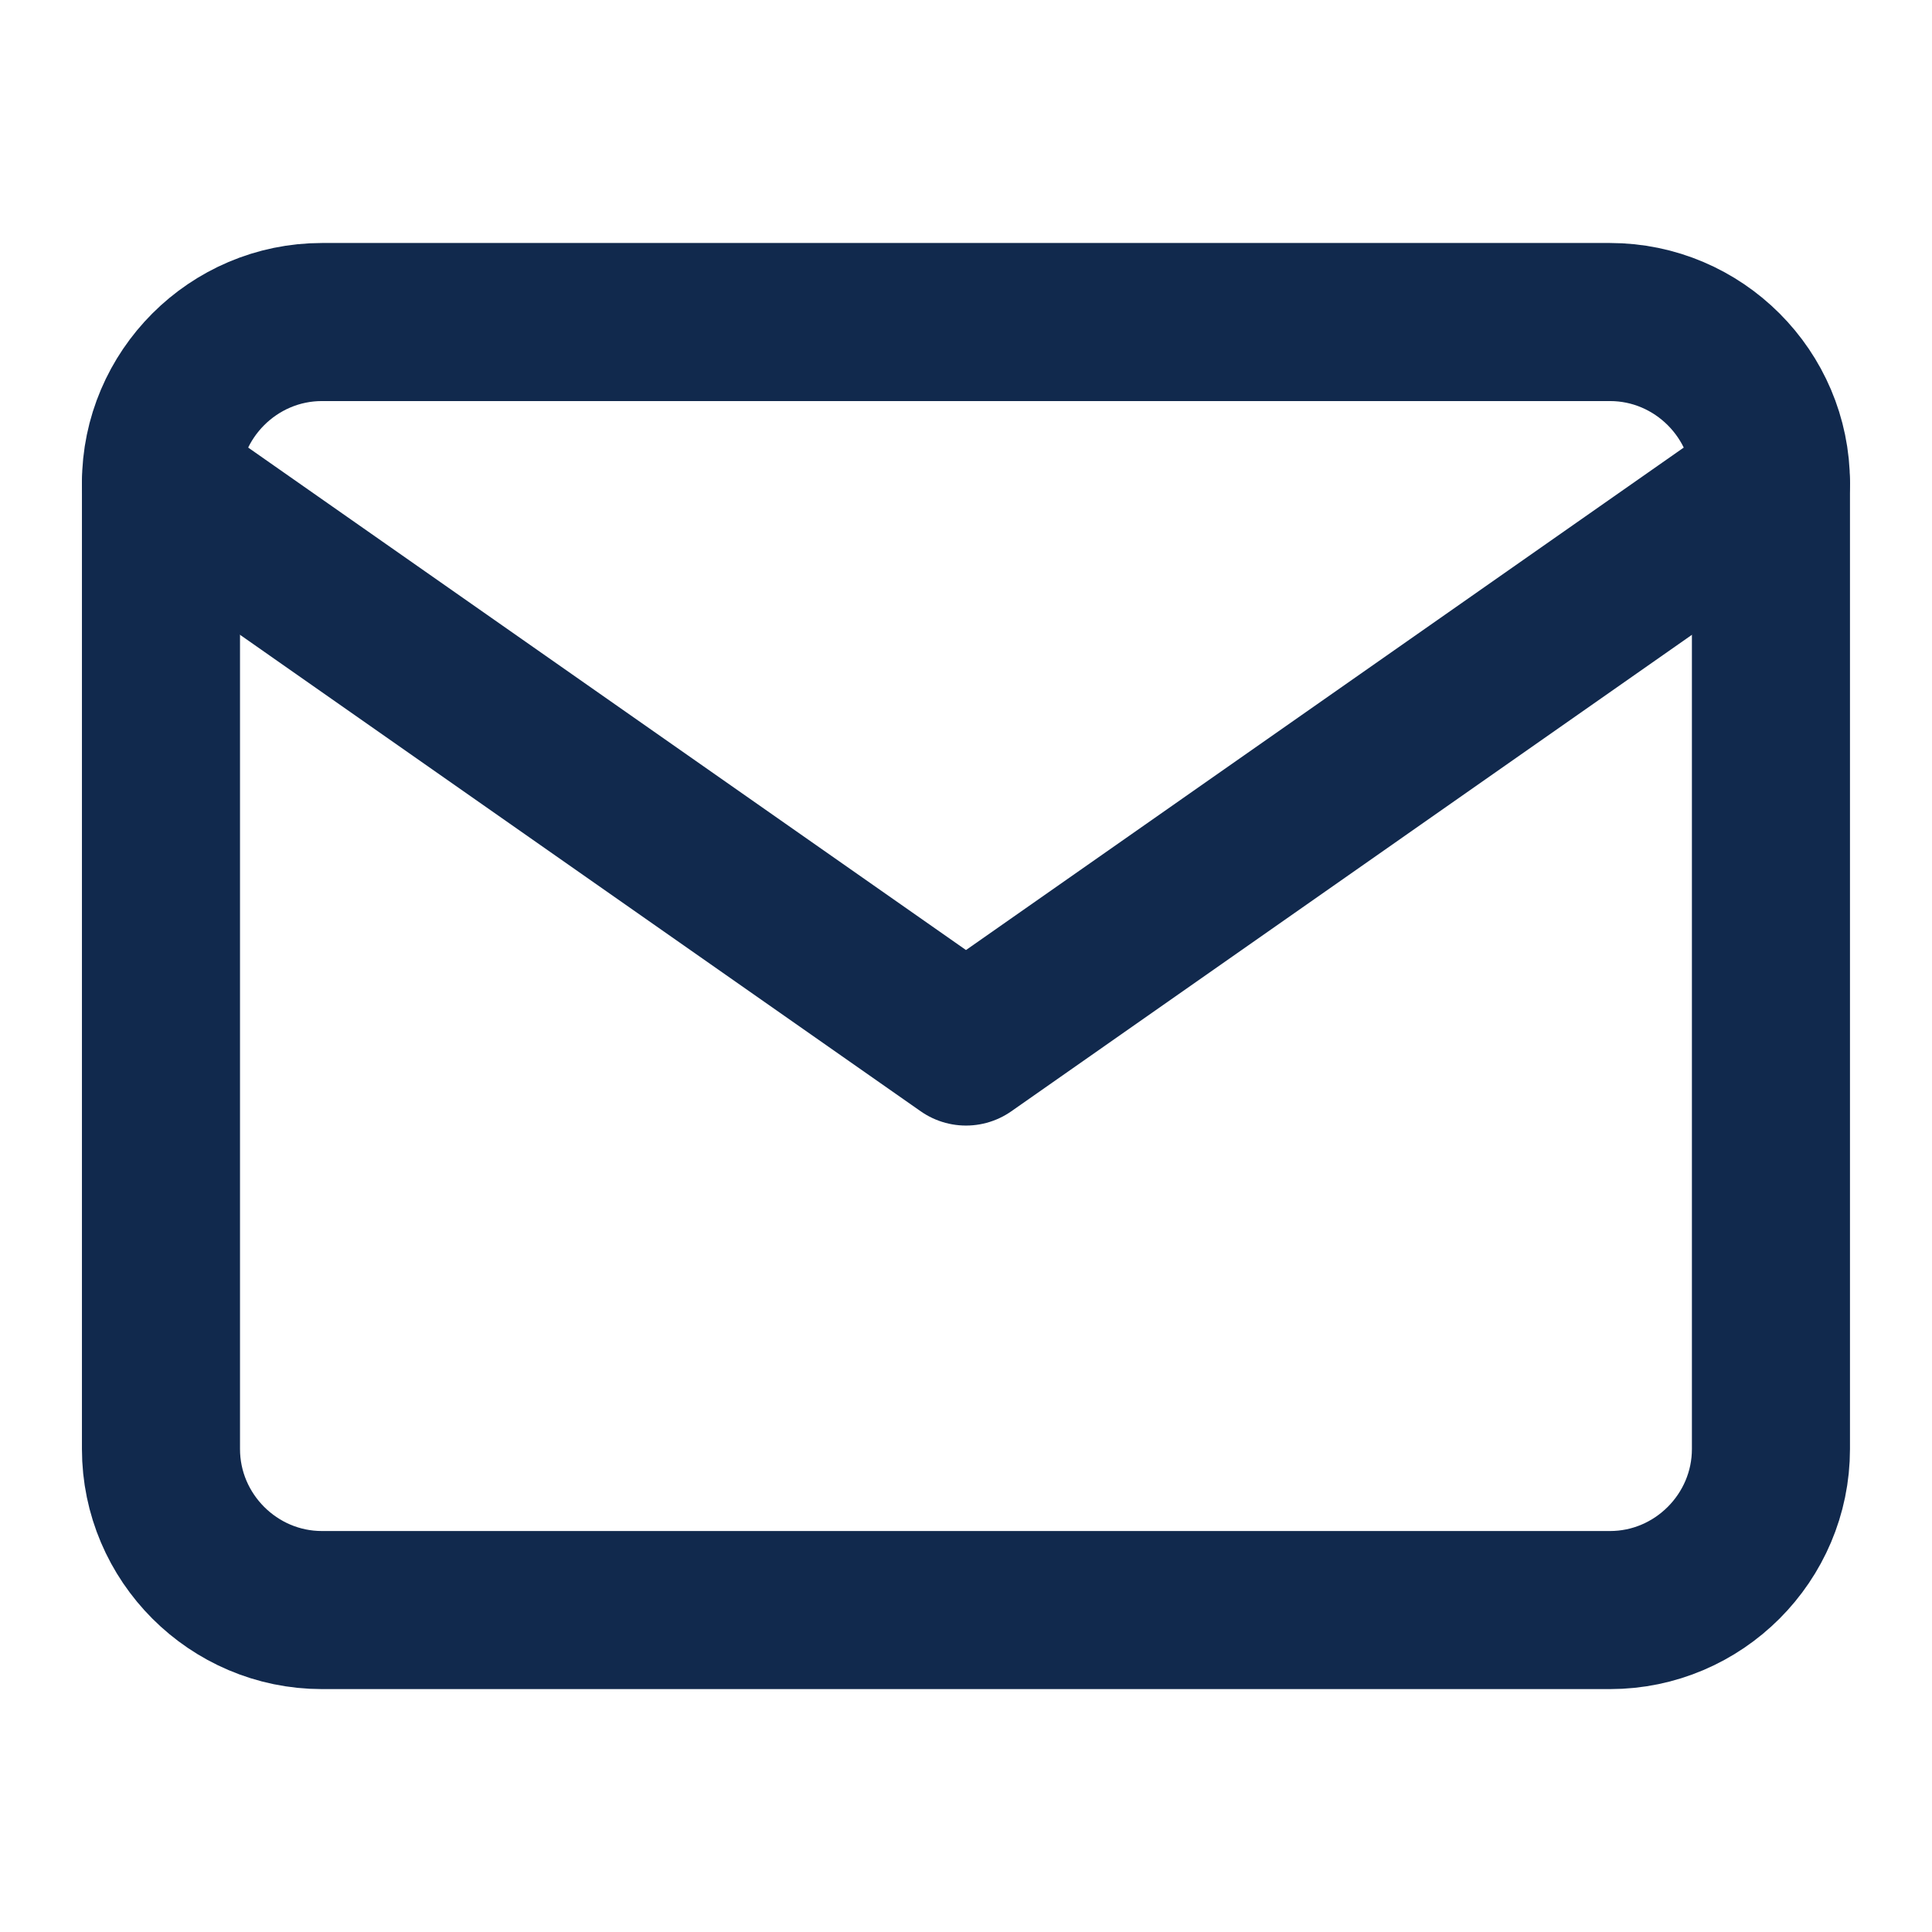
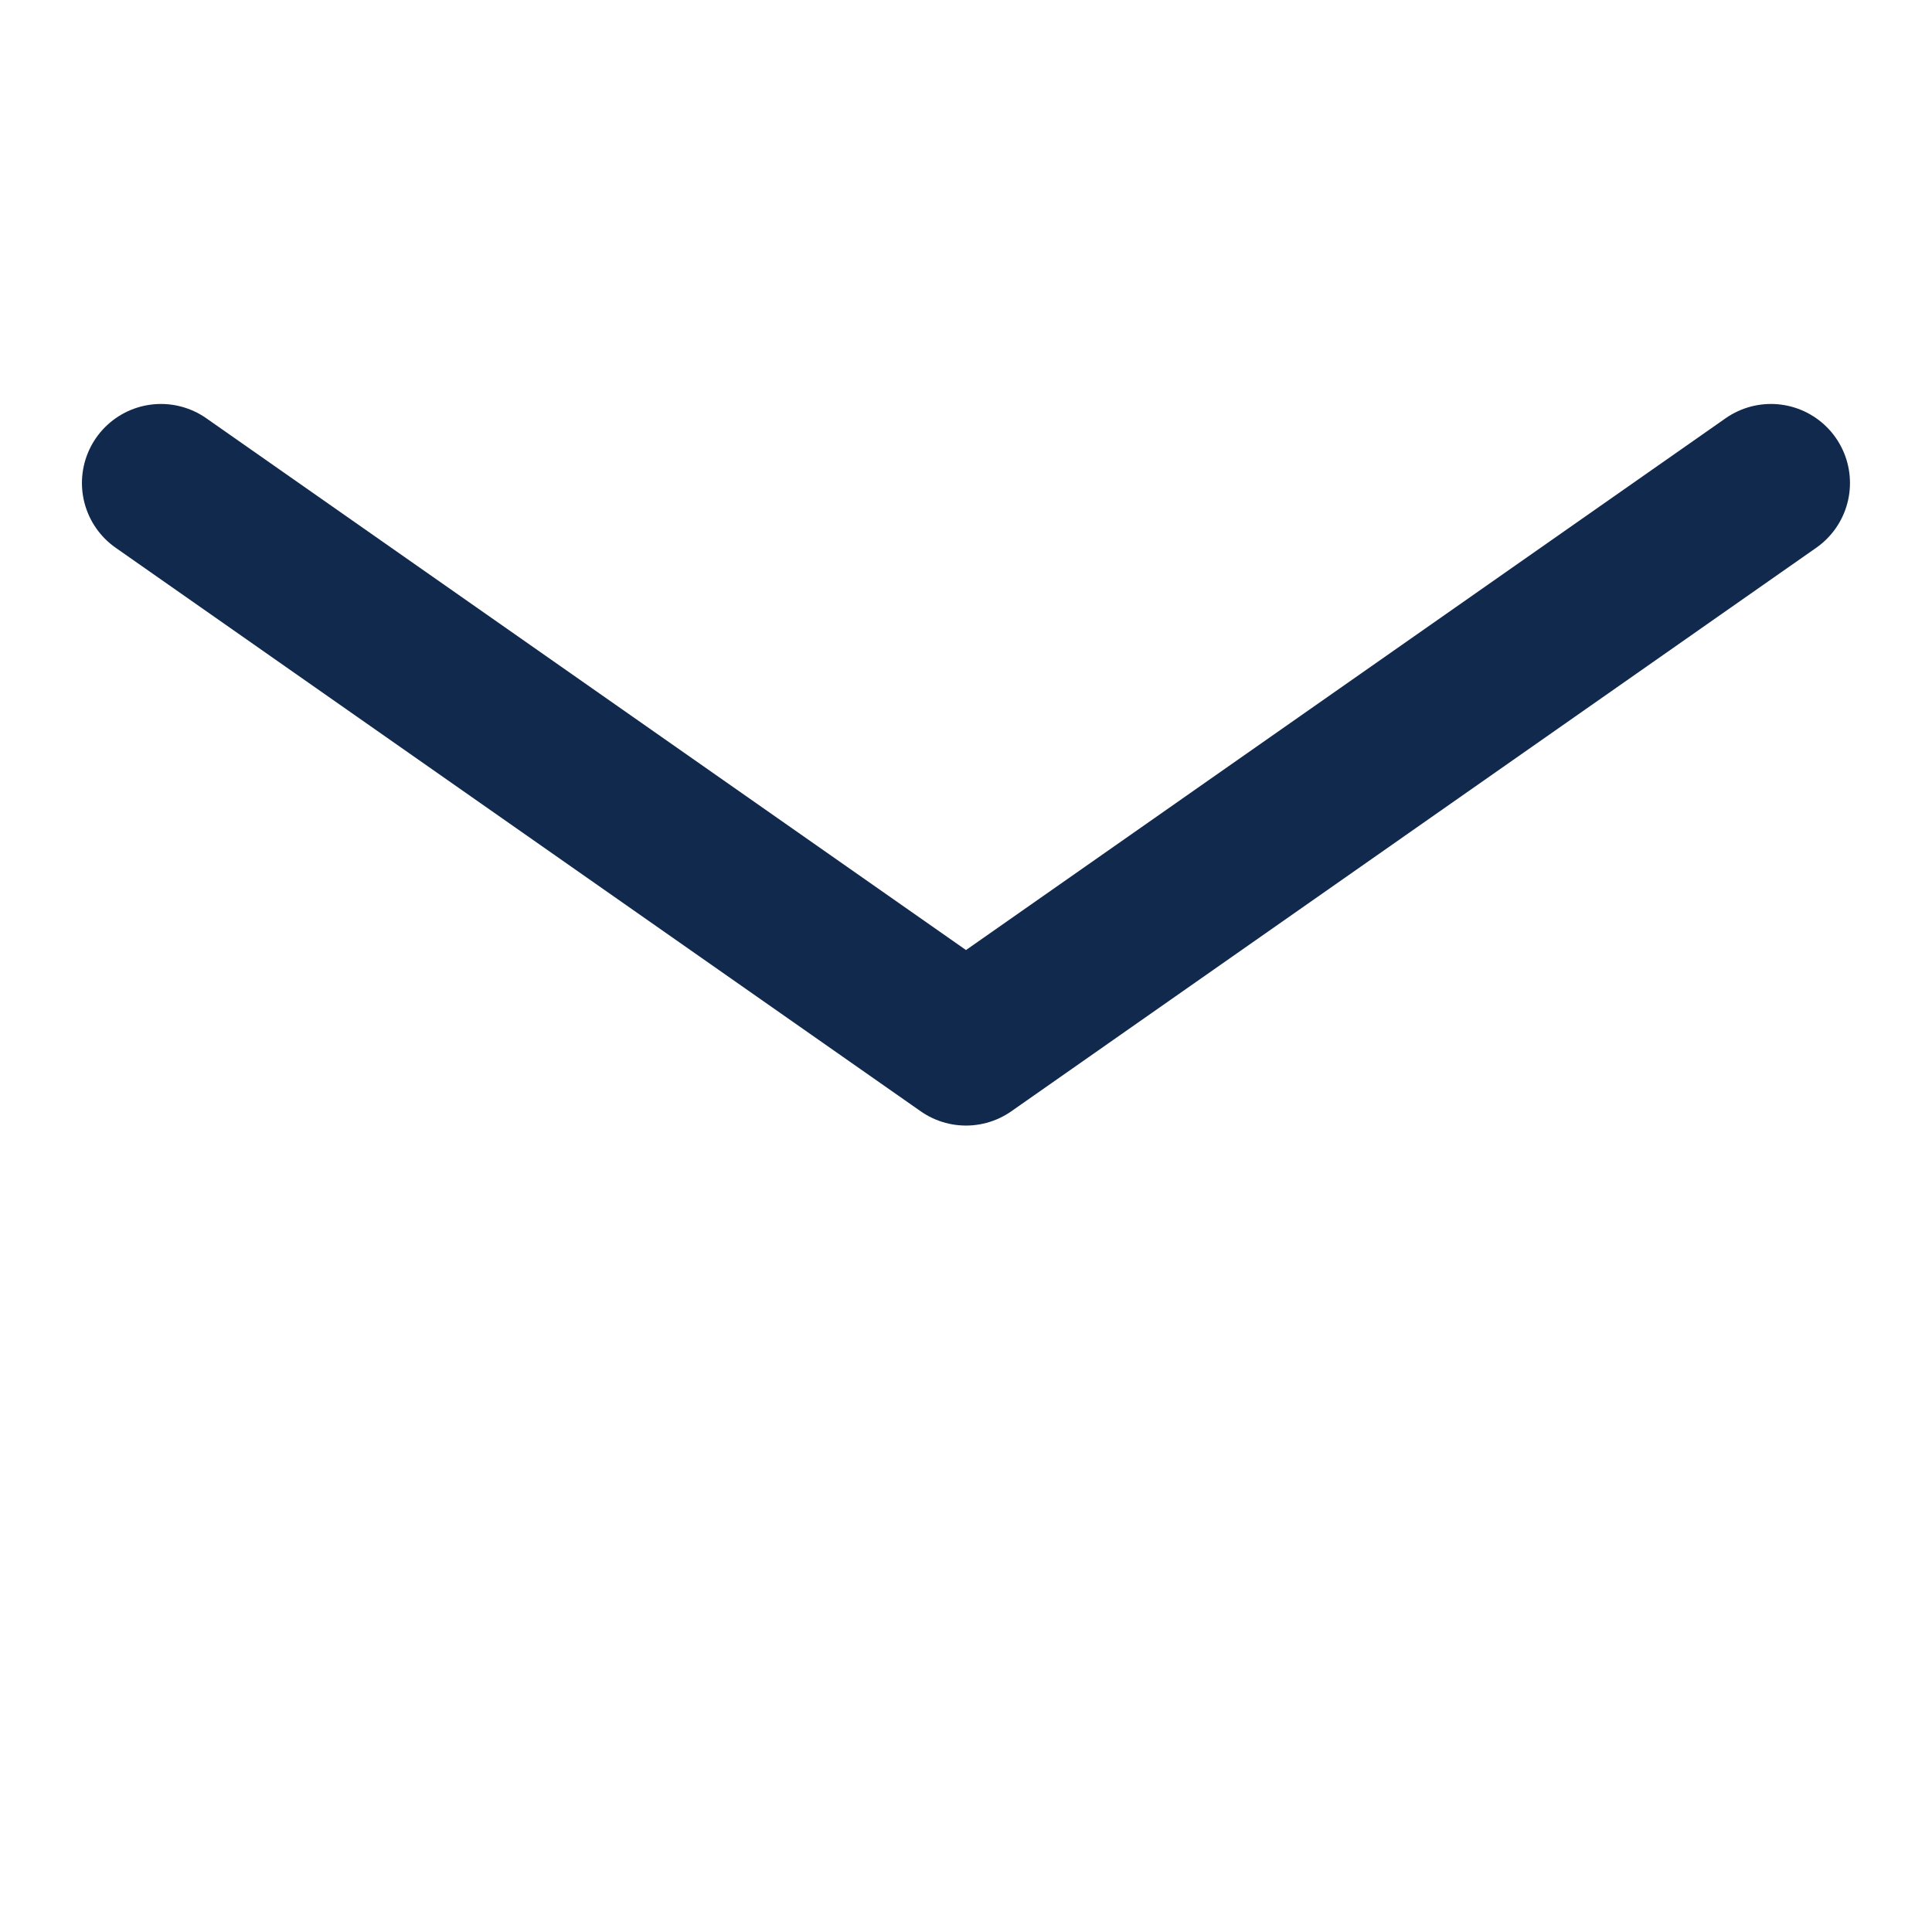
<svg xmlns="http://www.w3.org/2000/svg" width="22" height="22" viewBox="0 0 22 22" fill="none">
-   <path d="M3.666 3.667H18.333C19.341 3.667 20.166 4.492 20.166 5.5V16.5C20.166 17.509 19.341 18.334 18.333 18.334H3.666C2.658 18.334 1.833 17.509 1.833 16.5V5.5C1.833 4.492 2.658 3.667 3.666 3.667Z" stroke="#11294D" stroke-width="1.8" stroke-linecap="round" stroke-linejoin="round" />
  <path d="M20.166 5.5L11 11.917L1.833 5.5" stroke="#11294D" stroke-width="1.8" stroke-linecap="round" stroke-linejoin="round" />
</svg>